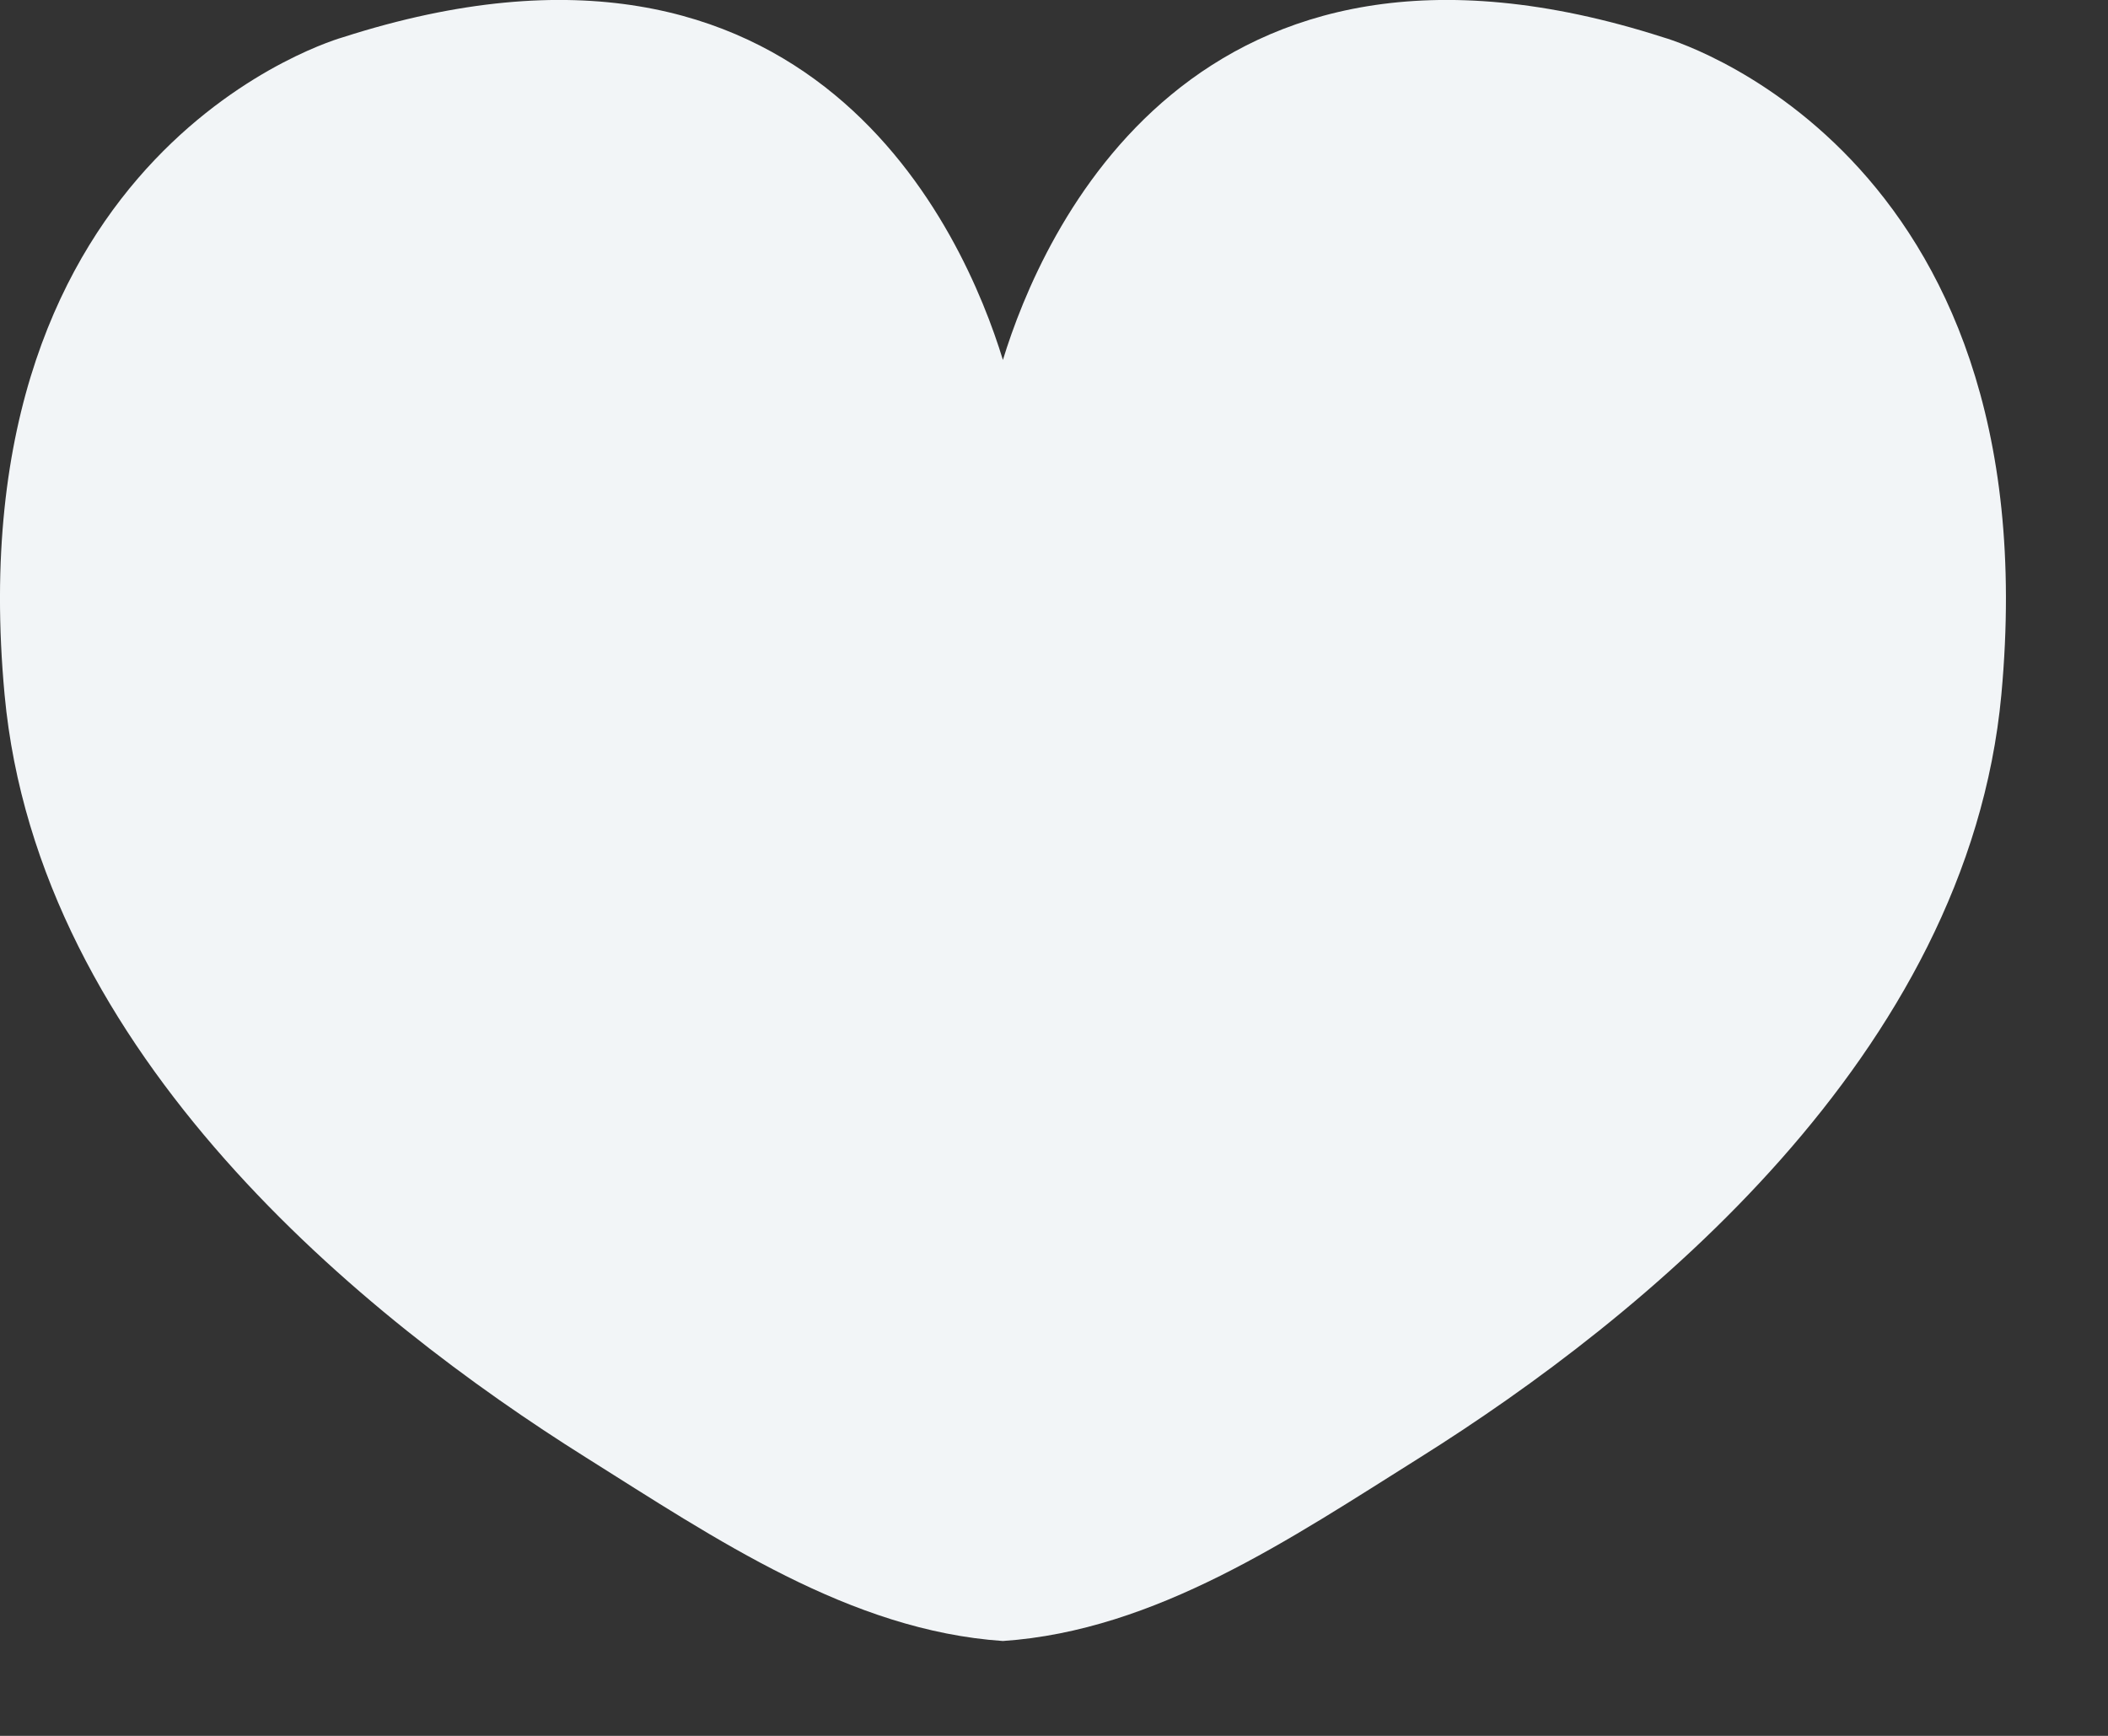
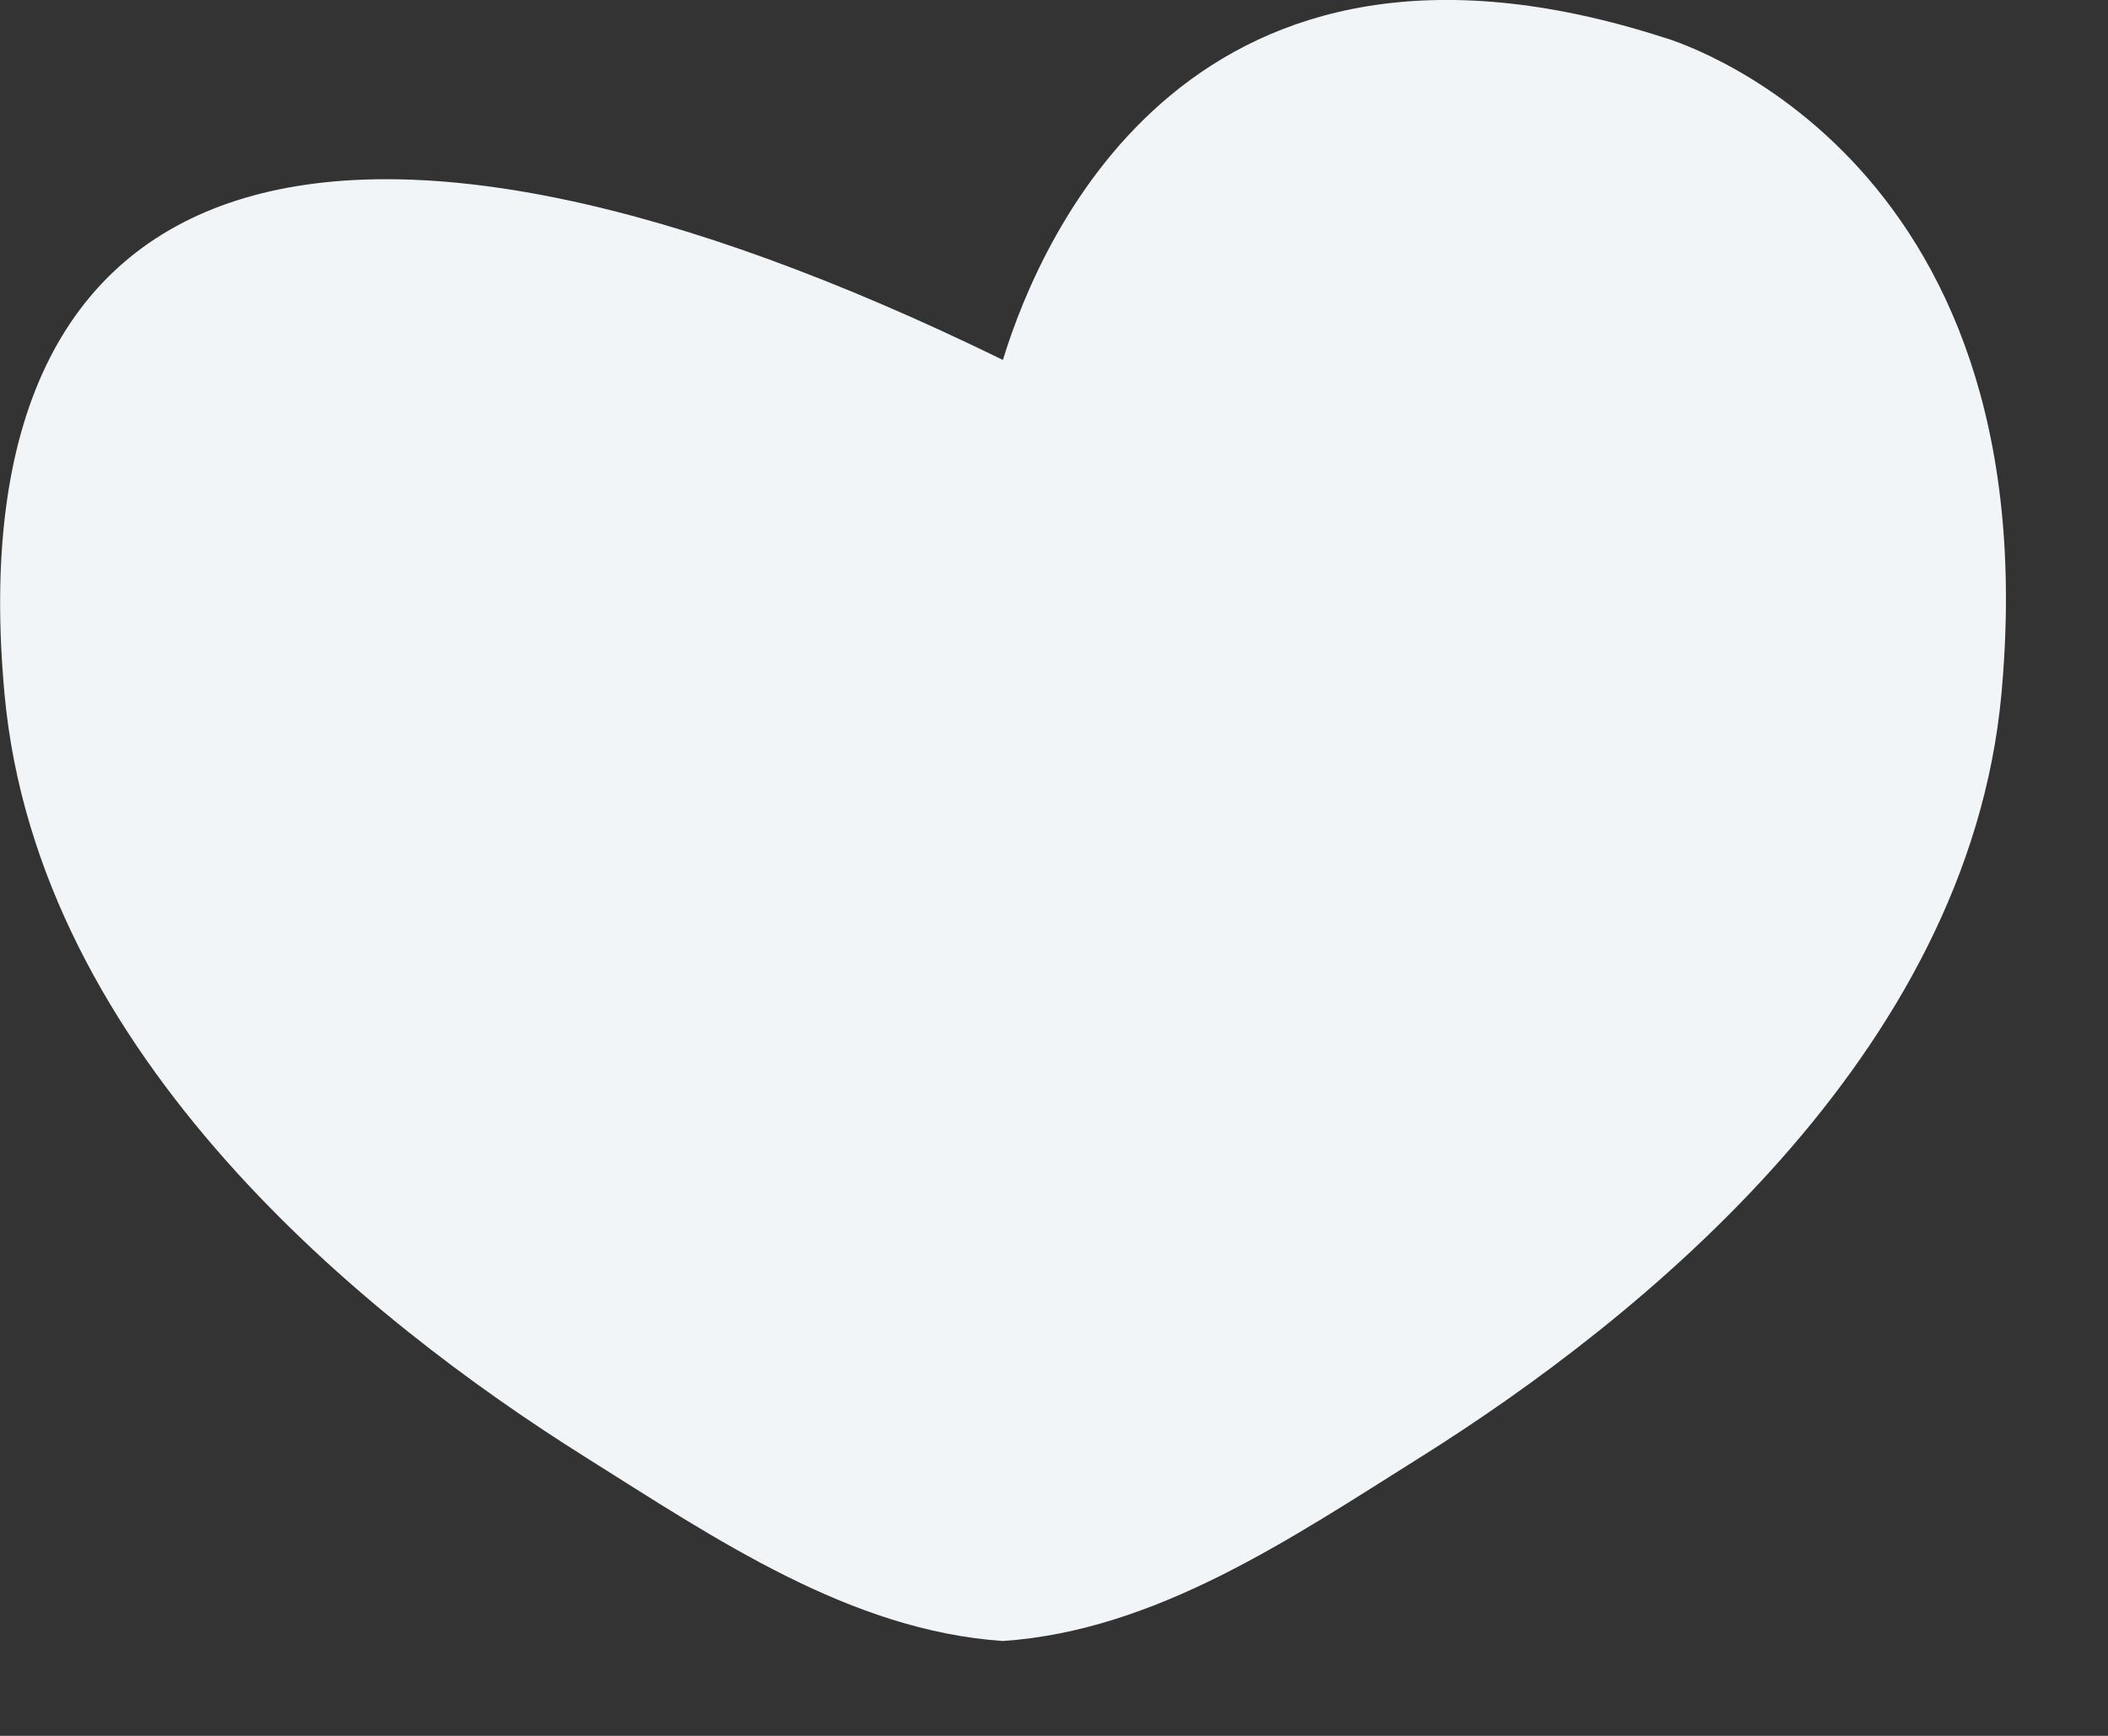
<svg xmlns="http://www.w3.org/2000/svg" preserveAspectRatio="none" width="100%" height="100%" overflow="visible" style="display: block;" viewBox="0 0 17 14" fill="none">
  <rect x="0" y="0" width="17" height="14" fill="#333333" stroke="none" />
-   <path id="icon" d="M4.724 11.754C5.77 12.411 6.856 13.151 8.088 13.235C9.321 13.151 10.406 12.411 11.453 11.754C13.232 10.637 15.869 8.512 16.14 5.603C16.55 1.172 13.413 0.301 13.413 0.301C9.623 -0.917 8.4 1.884 8.088 2.903C7.776 1.884 6.553 -0.917 2.764 0.301C2.764 0.301 -0.374 1.172 0.037 5.603C0.307 8.512 2.944 10.637 4.724 11.754Z" fill="#F2F5F7" />
+   <path id="icon" d="M4.724 11.754C5.77 12.411 6.856 13.151 8.088 13.235C9.321 13.151 10.406 12.411 11.453 11.754C13.232 10.637 15.869 8.512 16.14 5.603C16.55 1.172 13.413 0.301 13.413 0.301C9.623 -0.917 8.4 1.884 8.088 2.903C2.764 0.301 -0.374 1.172 0.037 5.603C0.307 8.512 2.944 10.637 4.724 11.754Z" fill="#F2F5F7" />
</svg>